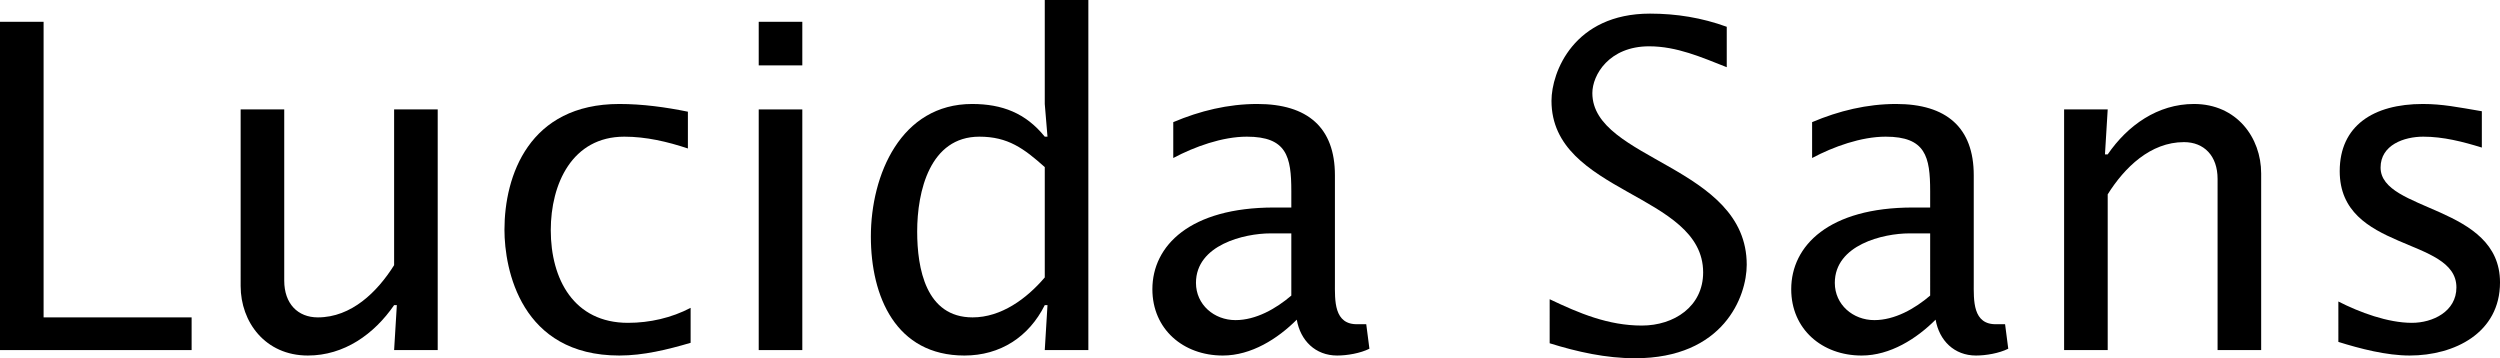
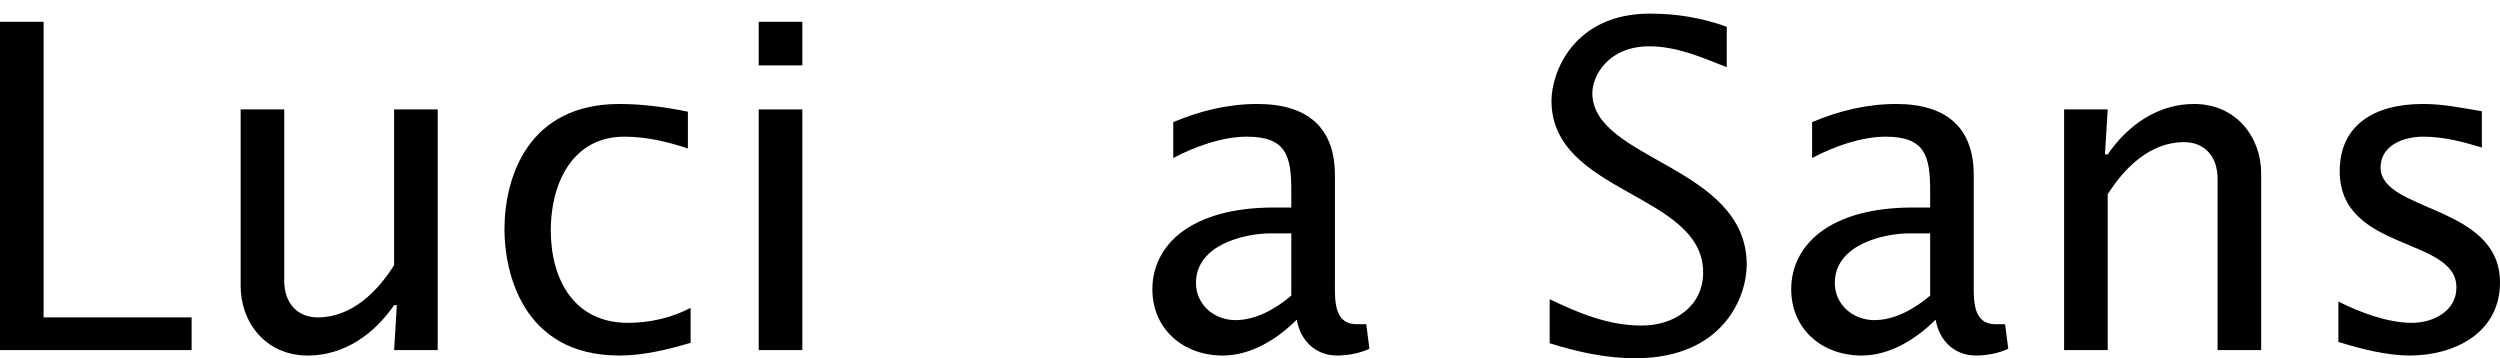
<svg xmlns="http://www.w3.org/2000/svg" version="1.1" id="Layer_1" width="550.59" height="78.9" viewBox="0 0 550.59 78.9" overflow="visible" enable-background="new 0 0 550.59 78.9" xml:space="preserve">
  <g>
    <path d="M0,4.8h9.6v65.1h32.6v7.2H0V4.8z" />
    <path d="M86.799,77.1l0.6-9.9h-0.6c-4.4,6.4-11,11.1-19,11.1c-9.4,0-14.8-7.4-14.8-15.3V24.1h9.6v37.7c0,5.1,3,8.1,7.4,8.1   c7.4,0,13.1-5.6,16.8-11.5V24.1h9.6v53H86.799z" />
    <path d="M151.499,32.7c-4.5-1.5-9.2-2.6-14-2.6c-11.5,0-16.2,10.4-16.2,20.6c0,10.8,5.1,20.4,17,20.4c4.8,0,9.6-1.1,13.8-3.3v7.7   c-5.1,1.5-10.399,2.8-15.7,2.8c-21.7,0-25.3-19-25.3-27.7c0-11.9,5.4-27.7,25.3-27.7c5.1,0,10.2,0.7,15.1,1.7V32.7z" />
    <path d="M167.097,4.8h9.601v9.6h-9.601V4.8z M167.097,24.1h9.601v53h-9.601V24.1z" />
-     <path d="M230.695,67.2h-0.6c-3.5,7-9.799,11.1-17.7,11.1c-15.1,0-20.6-13-20.6-26.2c0-13.6,6.6-29.2,22.3-29.2   c6.599,0,11.8,2,16,7.2h0.6l-0.6-7.2V0h9.6v77.1h-9.6L230.695,67.2z M230.096,36.8c-4.6-4.1-8.1-6.7-14.4-6.7   c-10.899,0-13.7,12-13.7,20.9c0,8.1,1.9,18.9,12.2,18.9c6.3,0,11.9-4.1,15.9-8.8V36.8z" />
    <path d="M301.596,76.8c-2,1-4.9,1.5-7.1,1.5c-4.801,0-8.102-3.3-8.9-7.9c-4.201,4.2-10,7.9-16.301,7.9c-8.699,0-15.5-5.8-15.5-14.6   c0-9.6,8.301-18,26.801-18h3.799v-3.6c0-7.6-1-12-9.799-12c-5.4,0-11.5,2.2-16.201,4.7v-7.9c5.9-2.5,12.1-4,18.5-4   c11.102,0,17.102,5.2,17.102,15.7v23.6c0,3.9-0.301,9.4,5.1,9.2h1.799L301.596,76.8z M284.395,51.4h-4.6   c-5.699,0-16.4,2.5-16.4,10.9c0,4.8,4,8.2,8.701,8.2c4.5,0,8.9-2.5,12.299-5.4V51.4z" />
    <path d="M341.293,65.9c6.5,3.1,12.9,5.8,20.301,5.8c7.1,0,13.5-4.2,13.5-11.7c0-17.5-33.4-17.3-33.4-37.8   c0-6.3,4.9-19.2,21.699-19.2c5.801,0,11.4,0.9,16.9,2.9v8.9c-5.6-2.2-11-4.6-17.1-4.6c-8.801,0-12.5,6.3-12.5,10.3   c0,14.8,34,16,34,37.8c0,7-5.1,20.6-24.6,20.6c-6.4,0-12.701-1.4-18.801-3.3V65.9z" />
    <path d="M442.291,76.8c-2,1-4.9,1.5-7.1,1.5c-4.801,0-8.1-3.3-8.9-7.9c-4.199,4.2-10,7.9-16.299,7.9c-8.701,0-15.5-5.8-15.5-14.6   c0-9.6,8.299-18,26.799-18h3.801v-3.6c0-7.6-1-12-9.801-12c-5.4,0-11.5,2.2-16.199,4.7v-7.9c5.9-2.5,12.1-4,18.5-4   c11.1,0,17.1,5.2,17.1,15.7v23.6c0,3.9-0.301,9.4,5.1,9.2h1.801L442.291,76.8z M425.092,51.4h-4.6c-5.701,0-16.4,2.5-16.4,10.9   c0,4.8,4,8.2,8.699,8.2c4.5,0,8.9-2.5,12.301-5.4V51.4z" />
    <path d="M463.59,34h0.602c4.398-6.4,11-11.1,19-11.1c9.398,0,14.799,7.4,14.799,15.3v38.9h-9.6V39.4c0-5.1-3-8.1-7.4-8.1   c-7.4,0-13.1,5.6-16.799,11.5v34.3h-9.602v-53h9.602L463.59,34z" />
    <path d="M514.99,66.4c4.699,2.4,10.898,4.7,16.199,4.7c4.6,0,9.801-2.5,9.801-7.8c0-11.2-25.701-7.8-25.701-25.6   c0-10,7.4-14.8,18.301-14.8c4.301,0,7.699,0.7,13,1.6v8c-4.199-1.3-8.5-2.4-12.9-2.4c-4.199,0-9.4,1.8-9.4,6.8   c0,9.8,26.301,8.2,26.301,25.3c0,11.1-10,16.1-19.9,16.1c-5.1,0-10.9-1.5-15.699-3V66.4z" />
  </g>
</svg>